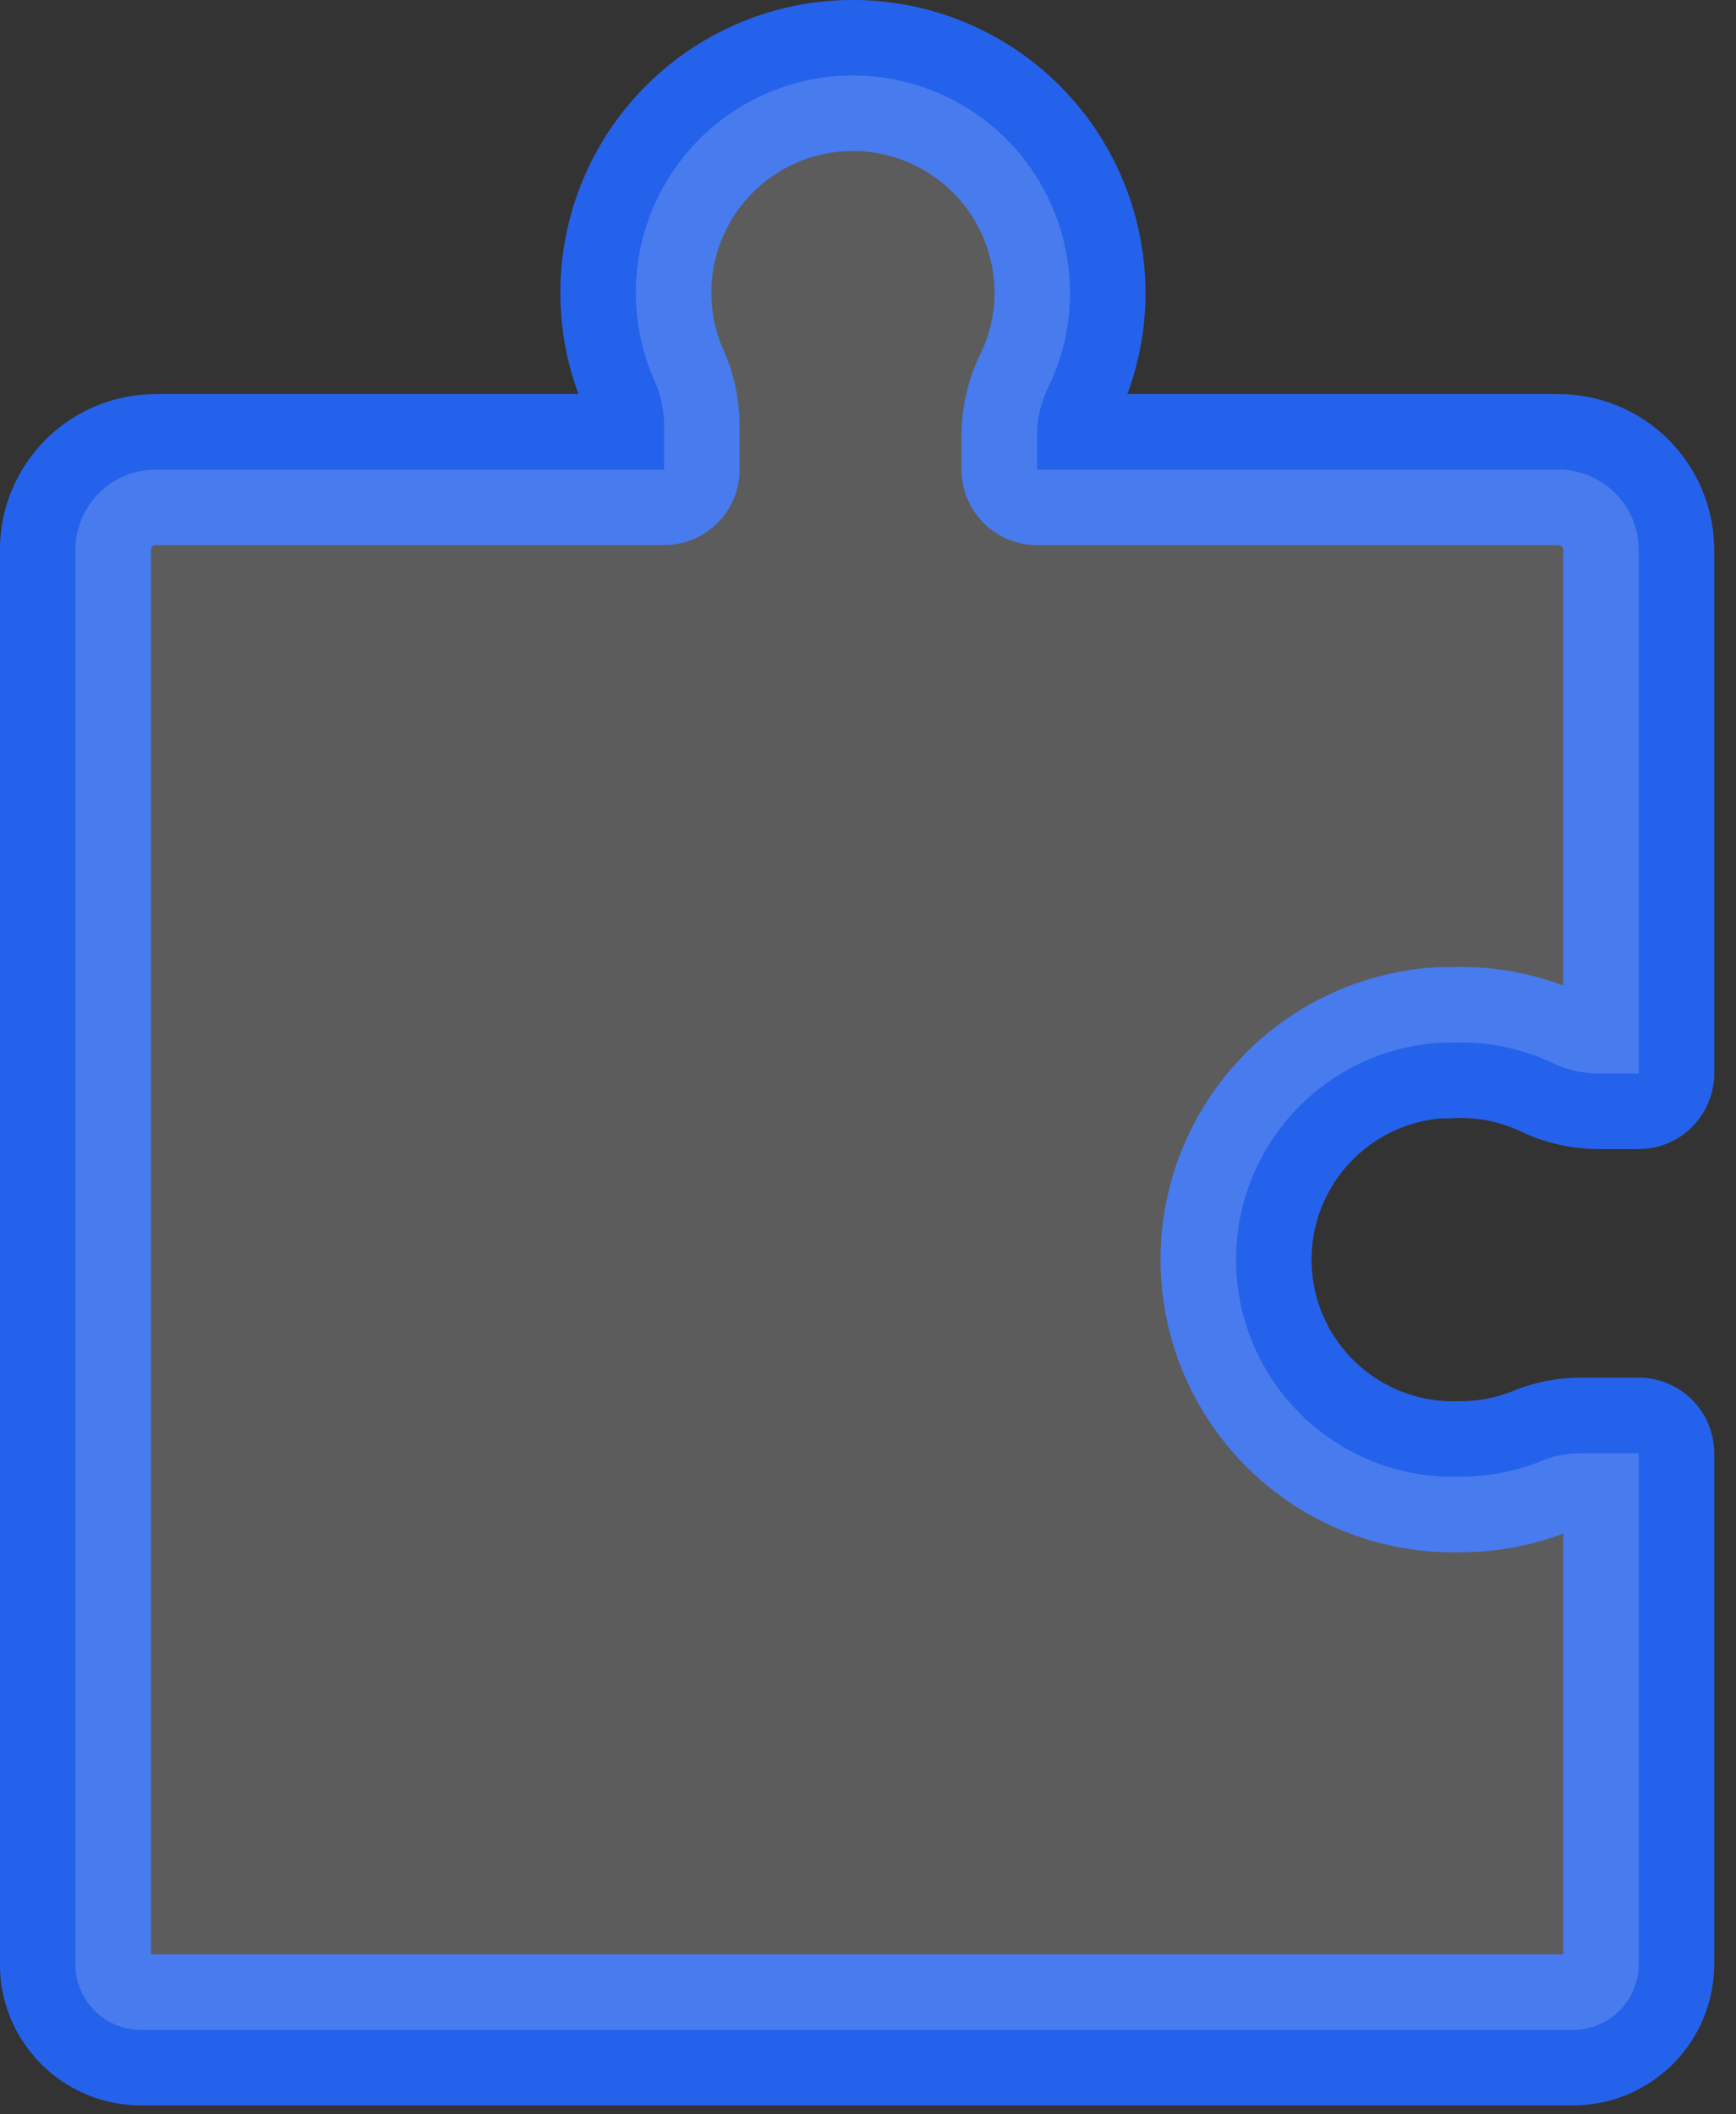
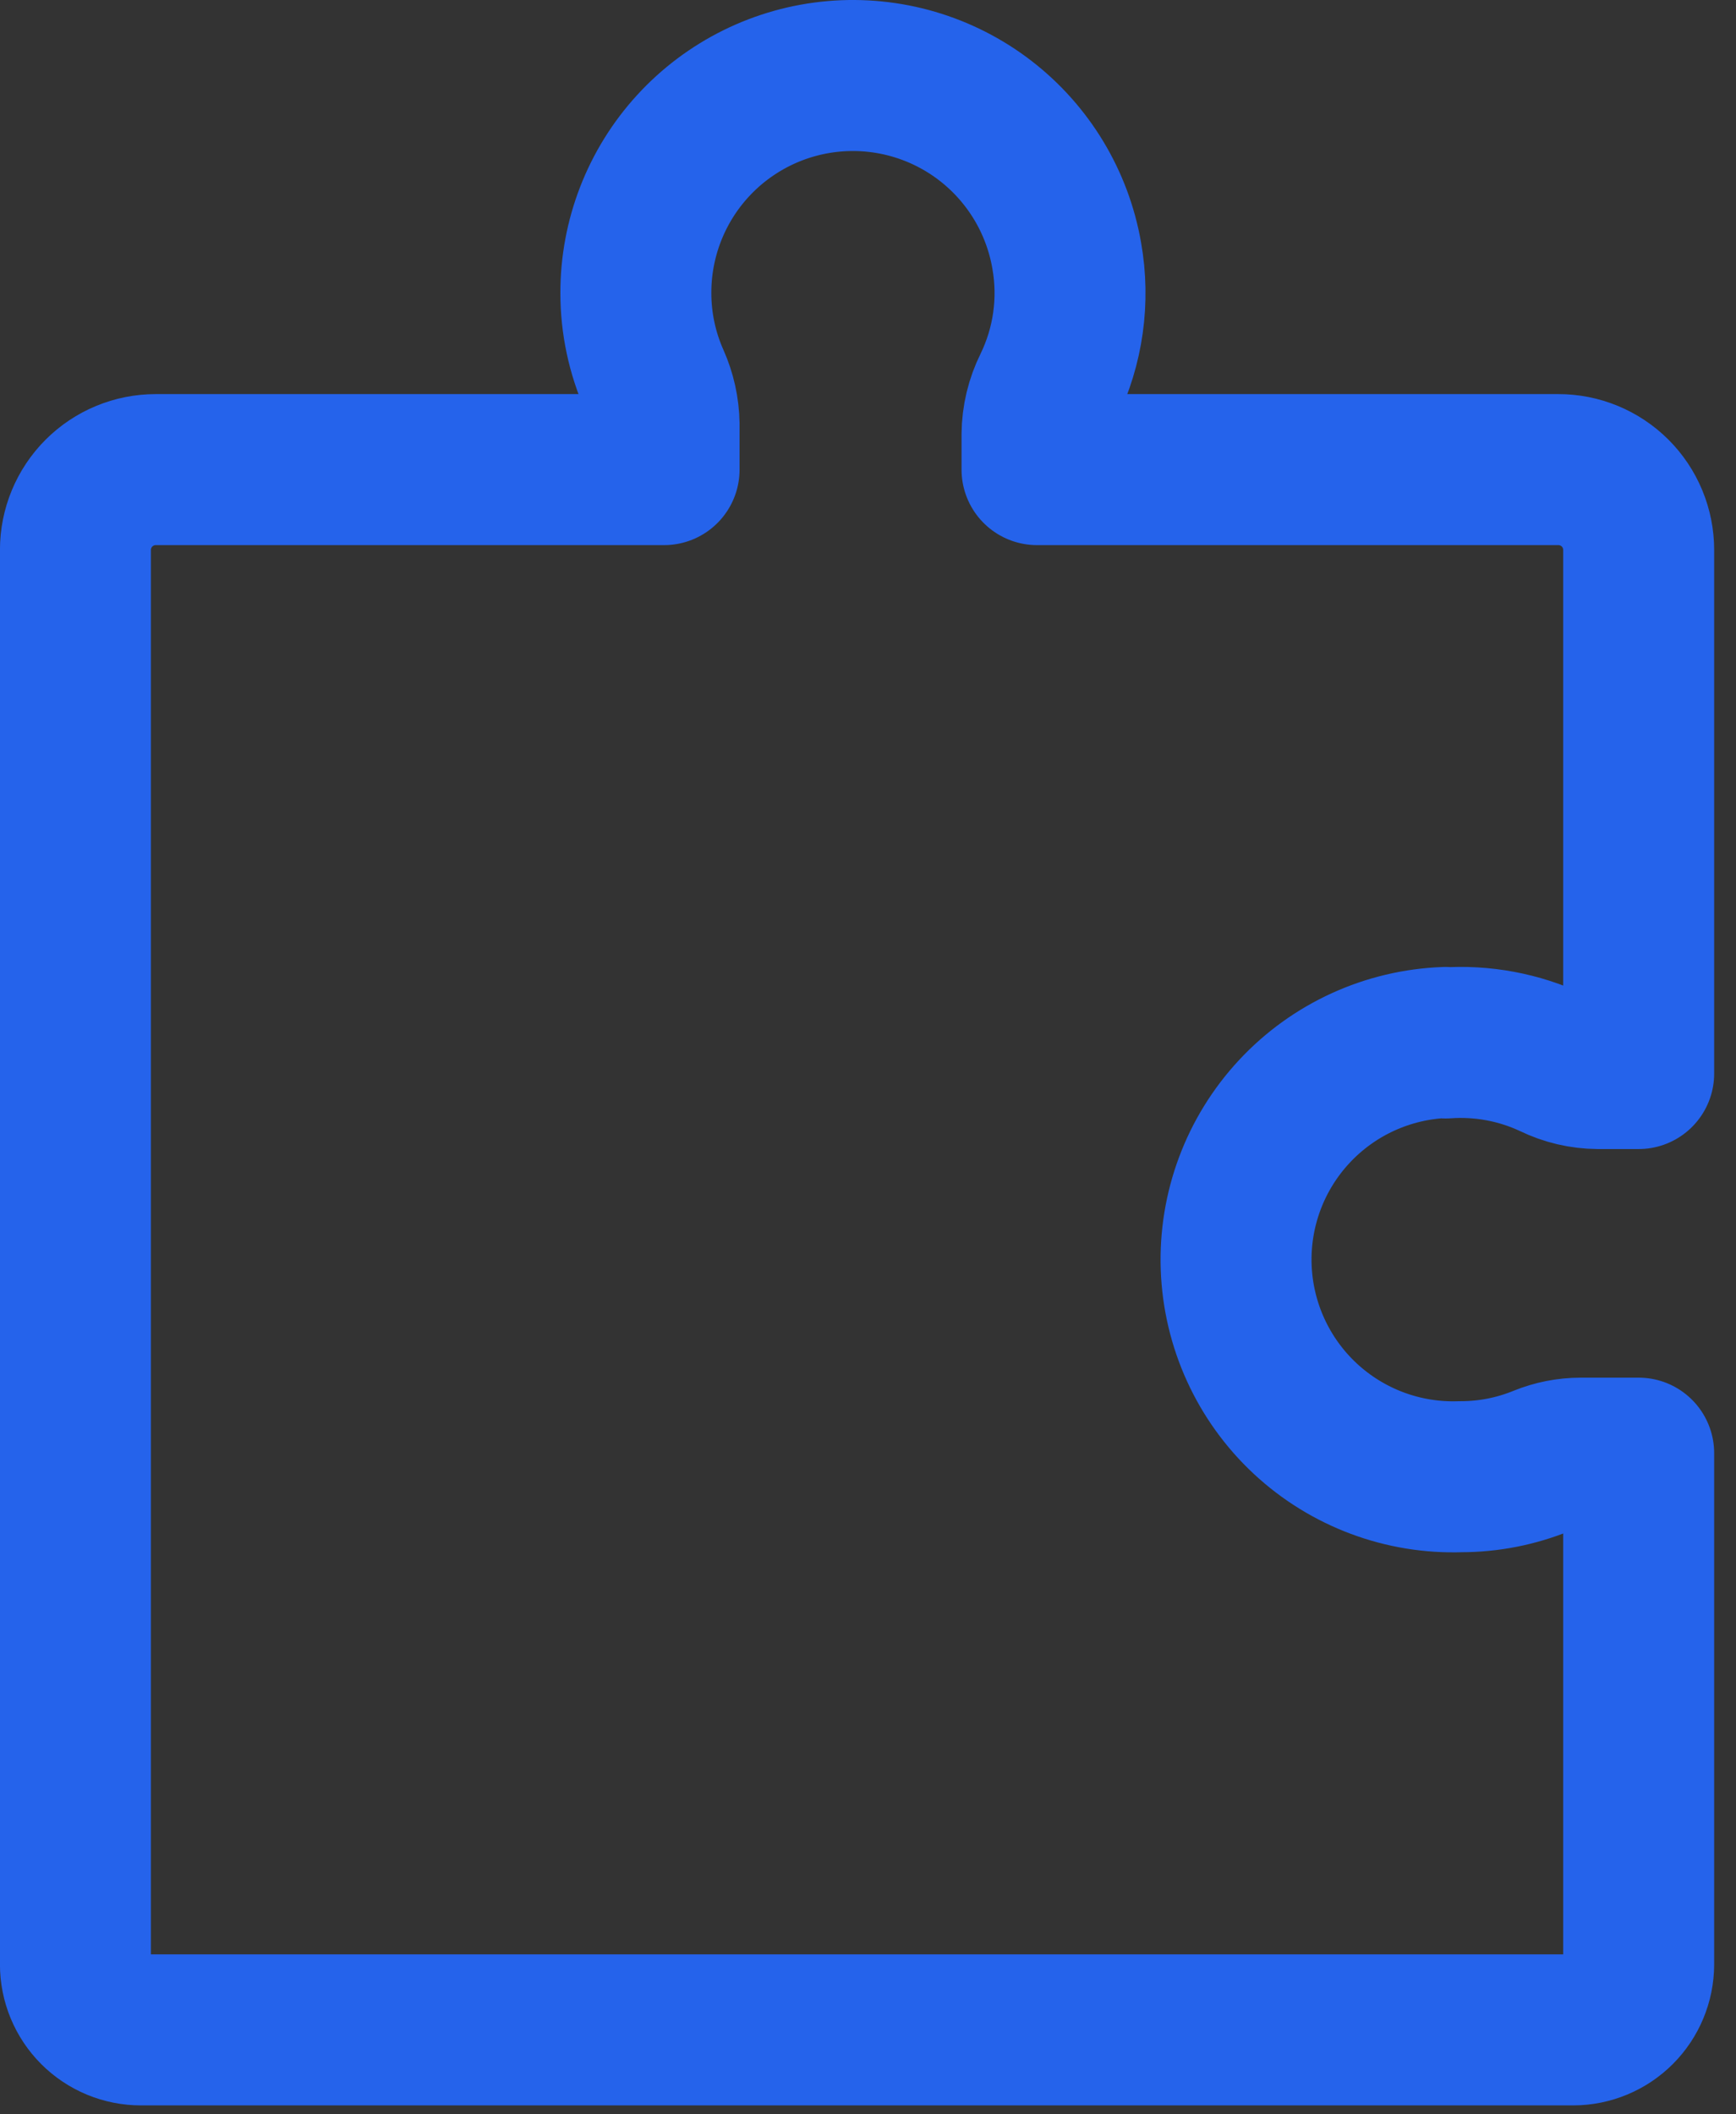
<svg xmlns="http://www.w3.org/2000/svg" width="69" height="84" viewBox="0 0 69 84" fill="none">
  <rect x="0" y="0" width="69" height="84" fill="#333333" stroke="none" />
  <path d="M57.455 41.436C58.914 41.332 60.377 41.604 61.701 42.226C62.266 42.501 62.885 42.646 63.513 42.65H65.132V21.848C65.132 21.429 65.049 21.013 64.888 20.625C64.728 20.238 64.492 19.886 64.195 19.589C63.898 19.293 63.545 19.058 63.157 18.898C62.769 18.738 62.353 18.656 61.934 18.657H41.218V17.25C41.225 16.598 41.379 15.956 41.669 15.372C42.458 13.755 42.714 11.929 42.399 10.157C42.031 8.027 40.876 6.113 39.164 4.793C37.452 3.474 35.307 2.845 33.153 3.032C31 3.219 28.995 4.208 27.536 5.802C26.076 7.397 25.269 9.481 25.273 11.643C25.273 12.839 25.524 14.021 26.01 15.113C26.255 15.661 26.386 16.252 26.395 16.852V18.657H6.19C5.343 18.657 4.531 18.993 3.933 19.591C3.334 20.19 2.998 21.002 2.998 21.848V78.043C2.998 78.385 3.065 78.723 3.196 79.039C3.327 79.355 3.518 79.641 3.76 79.883C4.001 80.124 4.288 80.316 4.604 80.447C4.919 80.577 5.258 80.645 5.599 80.645H62.531C63.22 80.643 63.881 80.368 64.368 79.881C64.856 79.393 65.13 78.733 65.132 78.043V57.733H62.829C62.297 57.733 61.77 57.837 61.277 58.038C60.257 58.454 59.166 58.668 58.065 58.668C55.778 58.749 53.551 57.918 51.876 56.358C50.201 54.797 49.215 52.635 49.134 50.347C49.053 48.06 49.884 45.833 51.445 44.158C53.005 42.483 55.167 41.497 57.455 41.416V41.436Z" stroke="#2563EB" stroke-width="6" stroke-linejoin="round" />
-   <path opacity="0.2" d="M57.455 41.436C58.914 41.332 60.377 41.604 61.701 42.226C62.266 42.501 62.885 42.646 63.513 42.65H65.132V21.848C65.132 21.429 65.049 21.013 64.888 20.625C64.728 20.238 64.492 19.886 64.195 19.589C63.898 19.293 63.545 19.058 63.157 18.898C62.769 18.738 62.353 18.656 61.934 18.657H41.218V17.25C41.225 16.598 41.379 15.956 41.669 15.372C42.458 13.755 42.714 11.929 42.399 10.157C42.031 8.027 40.876 6.113 39.164 4.793C37.452 3.474 35.307 2.845 33.153 3.032C31 3.219 28.995 4.208 27.536 5.802C26.076 7.397 25.269 9.481 25.273 11.643C25.273 12.839 25.524 14.021 26.01 15.113C26.255 15.661 26.386 16.252 26.395 16.852V18.657H6.19C5.343 18.657 4.531 18.993 3.933 19.591C3.334 20.19 2.998 21.002 2.998 21.848V78.043C2.998 78.385 3.065 78.723 3.196 79.039C3.327 79.355 3.518 79.641 3.76 79.883C4.001 80.124 4.288 80.316 4.604 80.447C4.919 80.577 5.258 80.645 5.599 80.645H62.531C63.22 80.643 63.881 80.368 64.368 79.881C64.856 79.393 65.13 78.733 65.132 78.043V57.733H62.829C62.297 57.733 61.77 57.837 61.277 58.038C60.257 58.454 59.166 58.668 58.065 58.668C55.778 58.749 53.551 57.918 51.876 56.358C50.201 54.797 49.215 52.635 49.134 50.347C49.053 48.06 49.884 45.833 51.445 44.158C53.005 42.483 55.167 41.497 57.455 41.416V41.436Z" fill="white" stroke="#2563EB" stroke-width="6" stroke-linejoin="round" />
</svg>